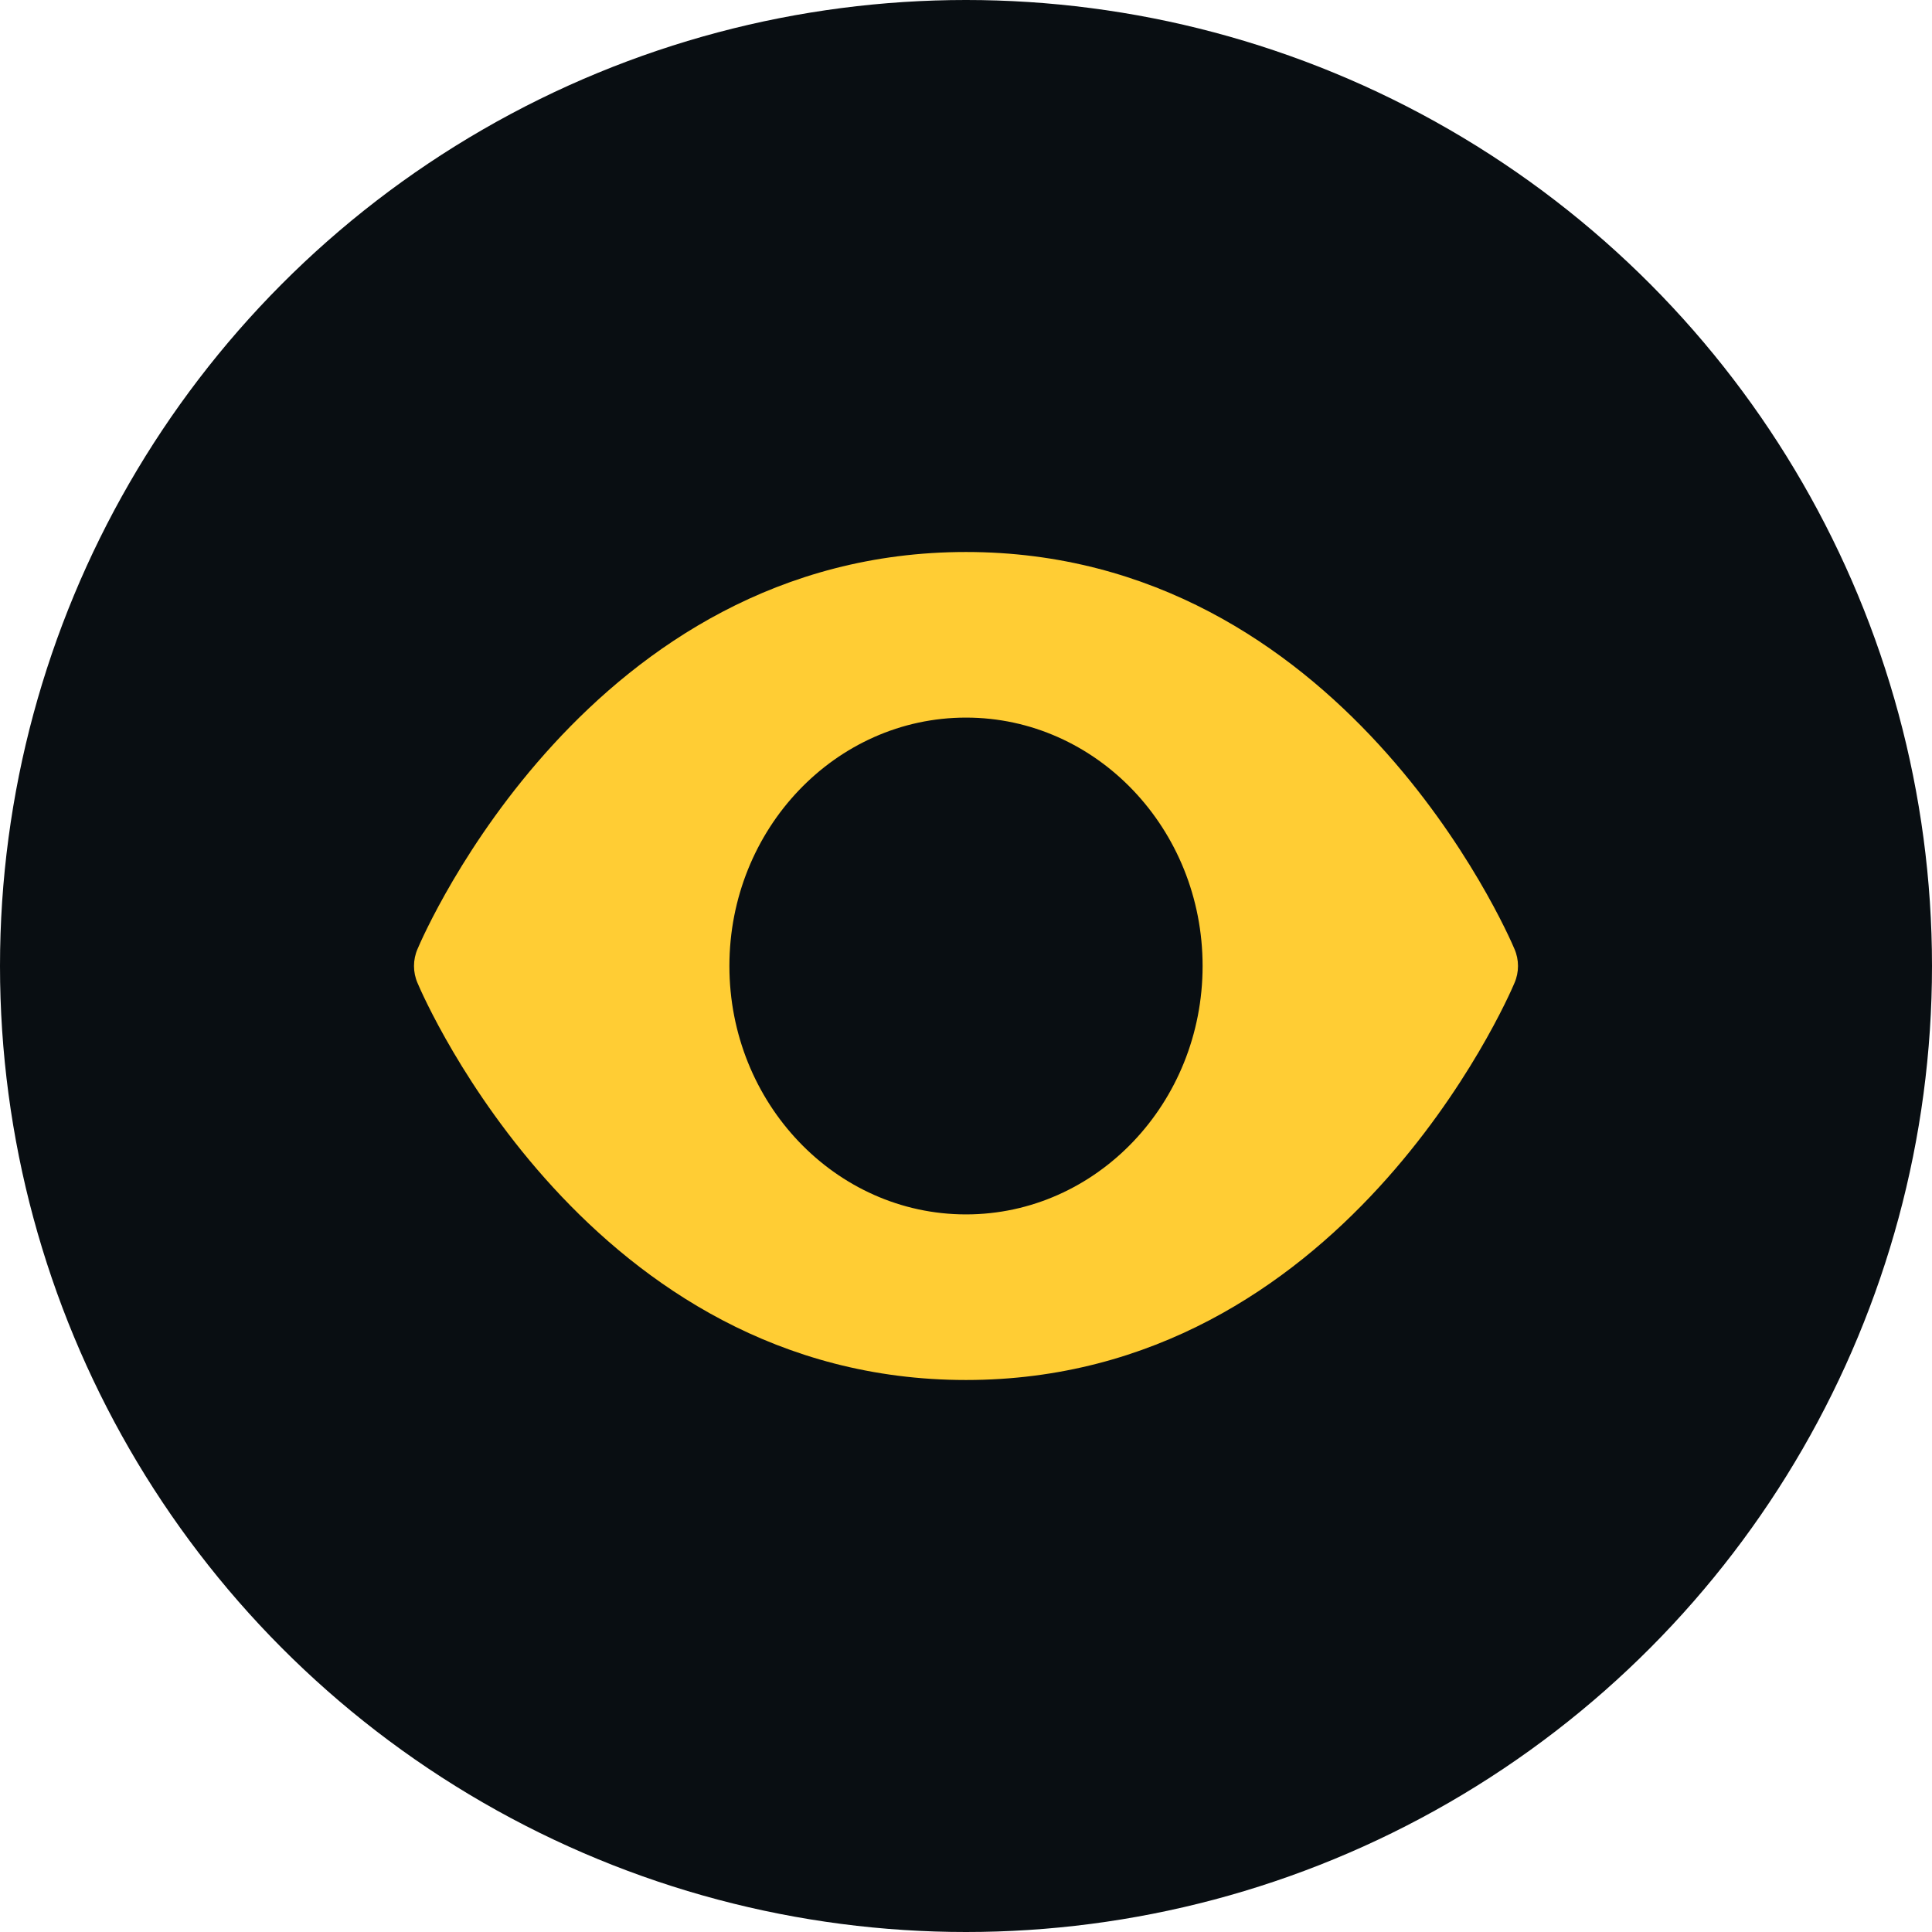
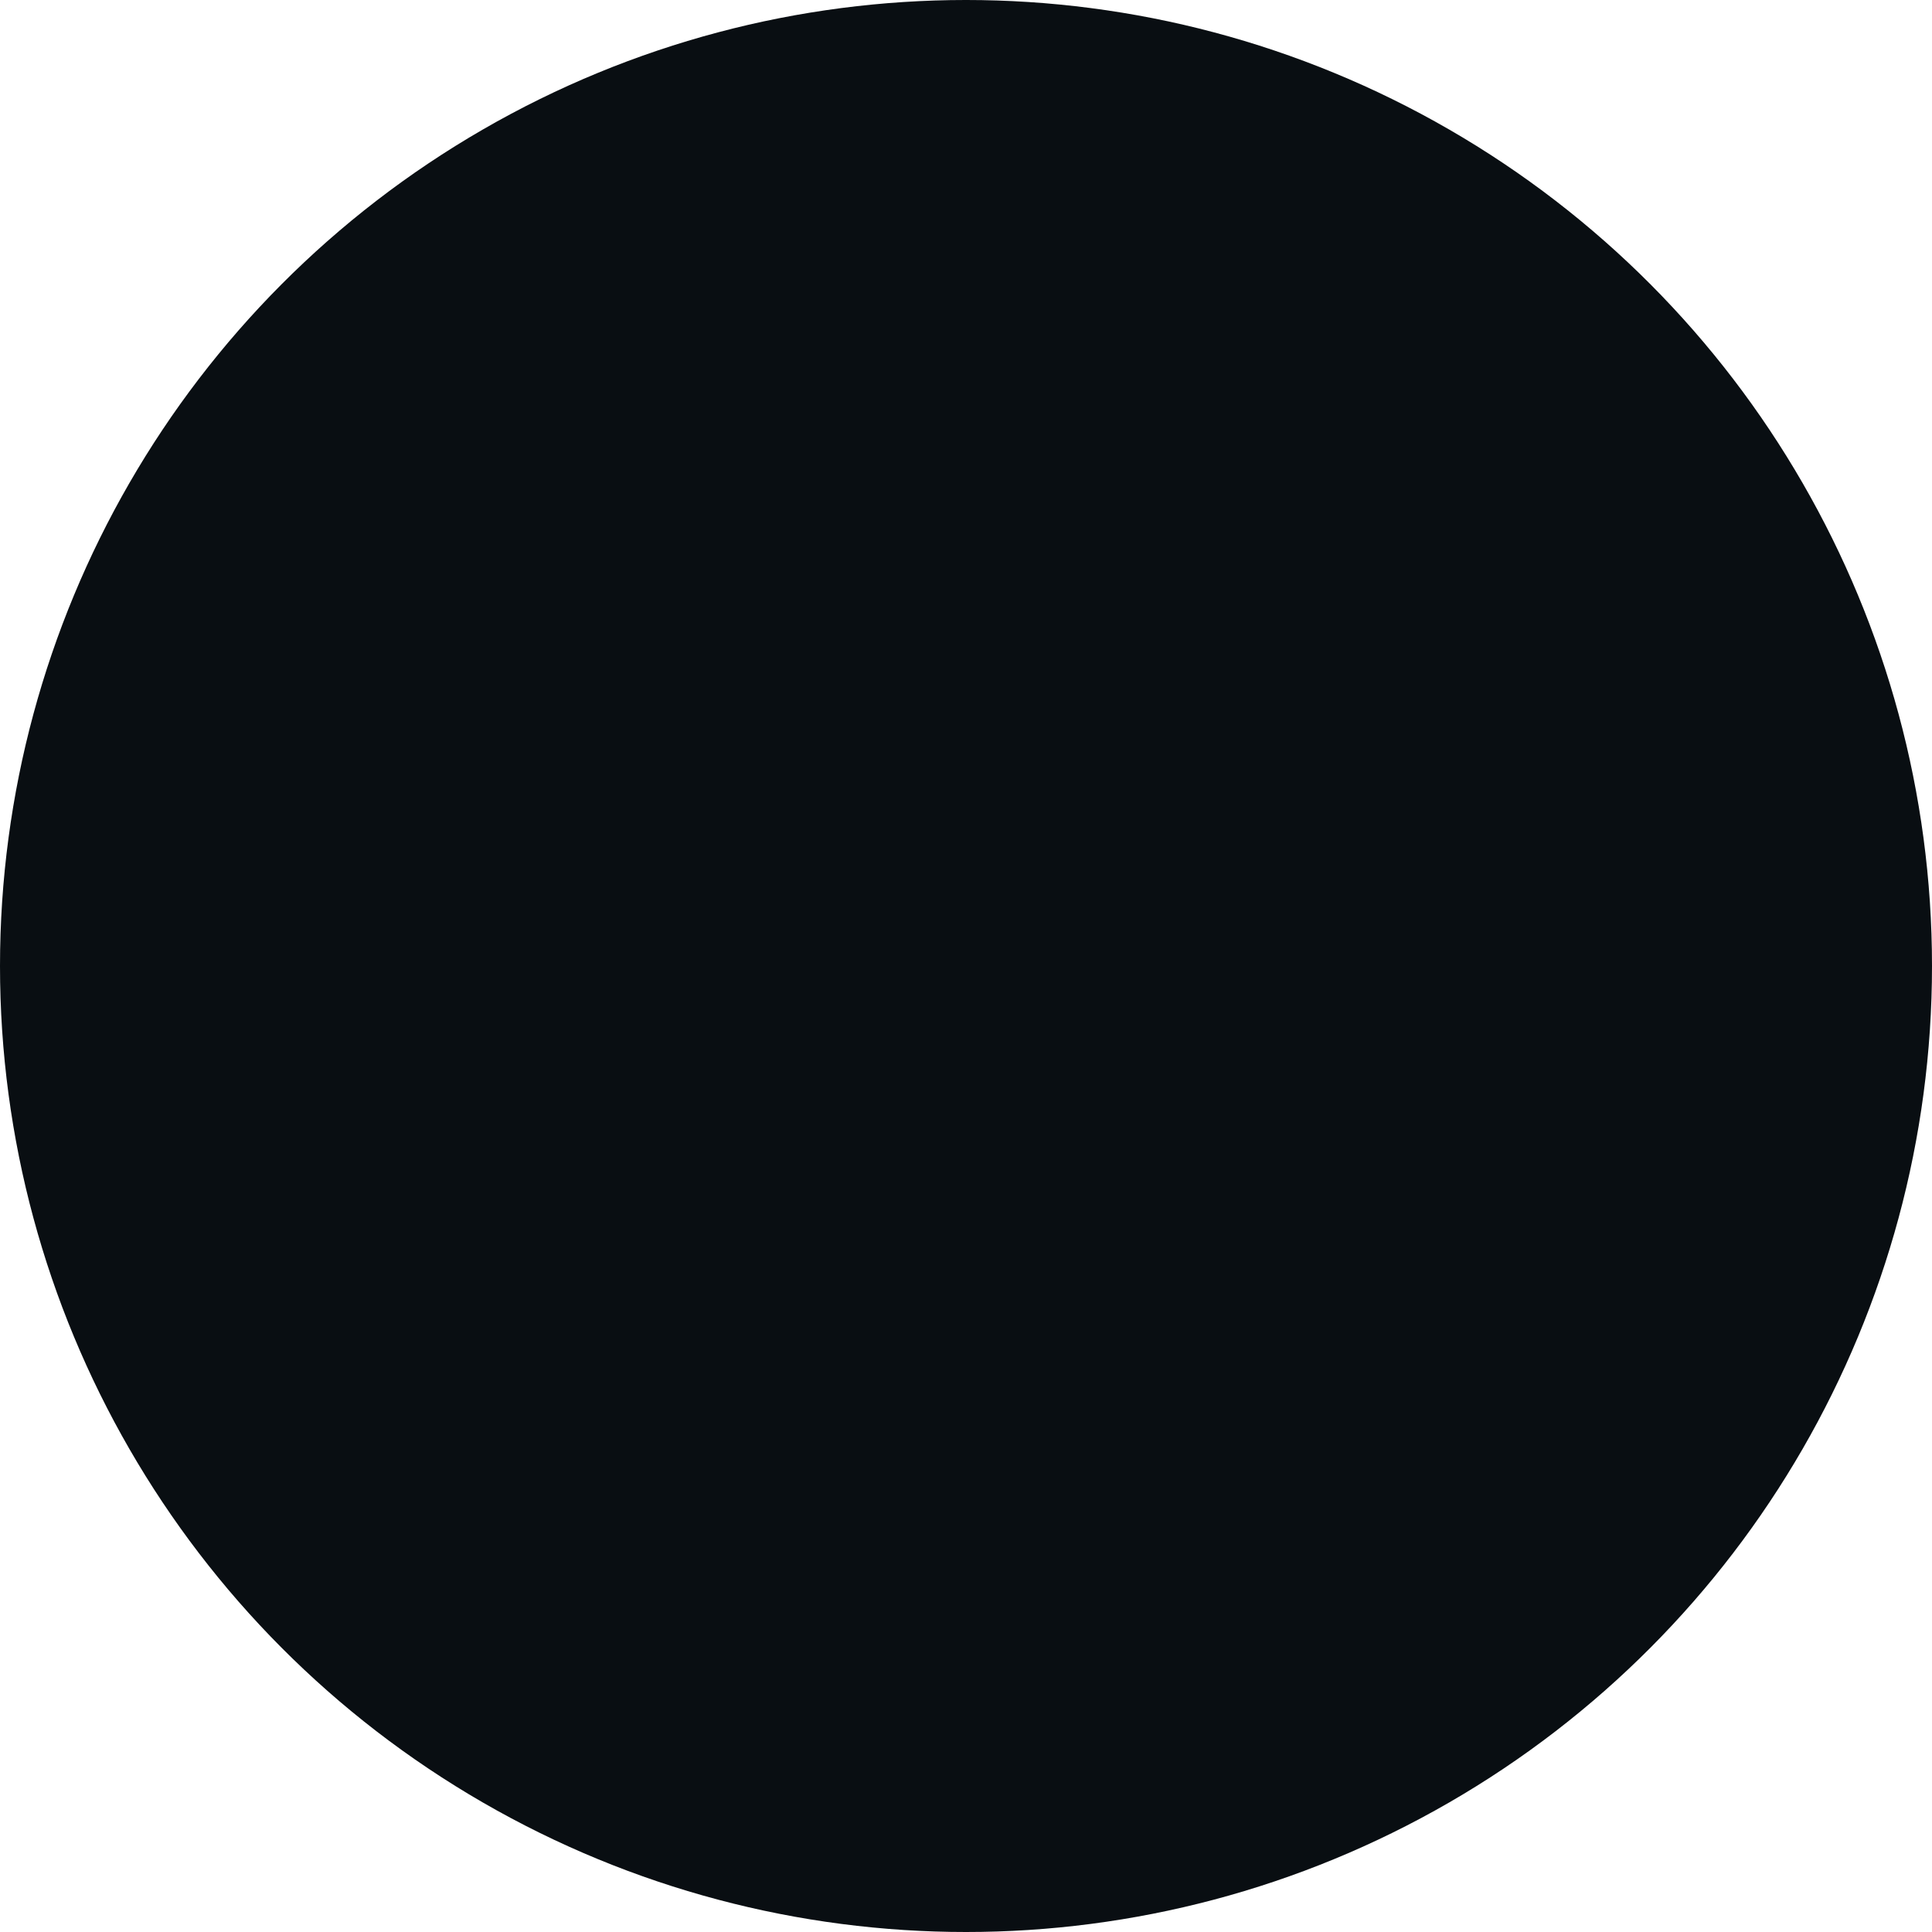
<svg xmlns="http://www.w3.org/2000/svg" width="28" height="28" viewBox="0 0 28 28" fill="none">
  <circle cx="14" cy="14" r="14" fill="#090E12" />
-   <path d="M14 8C8.549 8 6.149 13.52 6.051 13.754C5.983 13.91 5.983 14.09 6.051 14.246C6.149 14.48 8.549 20 14 20C19.451 20 21.851 14.48 21.949 14.246C22.017 14.09 22.017 13.91 21.949 13.754C21.851 13.52 19.451 8 14 8ZM14 17.6C12.109 17.6 10.571 15.986 10.571 14C10.571 12.014 12.109 10.4 14 10.4C15.891 10.4 17.429 12.014 17.429 14C17.429 15.986 15.891 17.6 14 17.6Z" fill="#FFCD34" />
</svg>